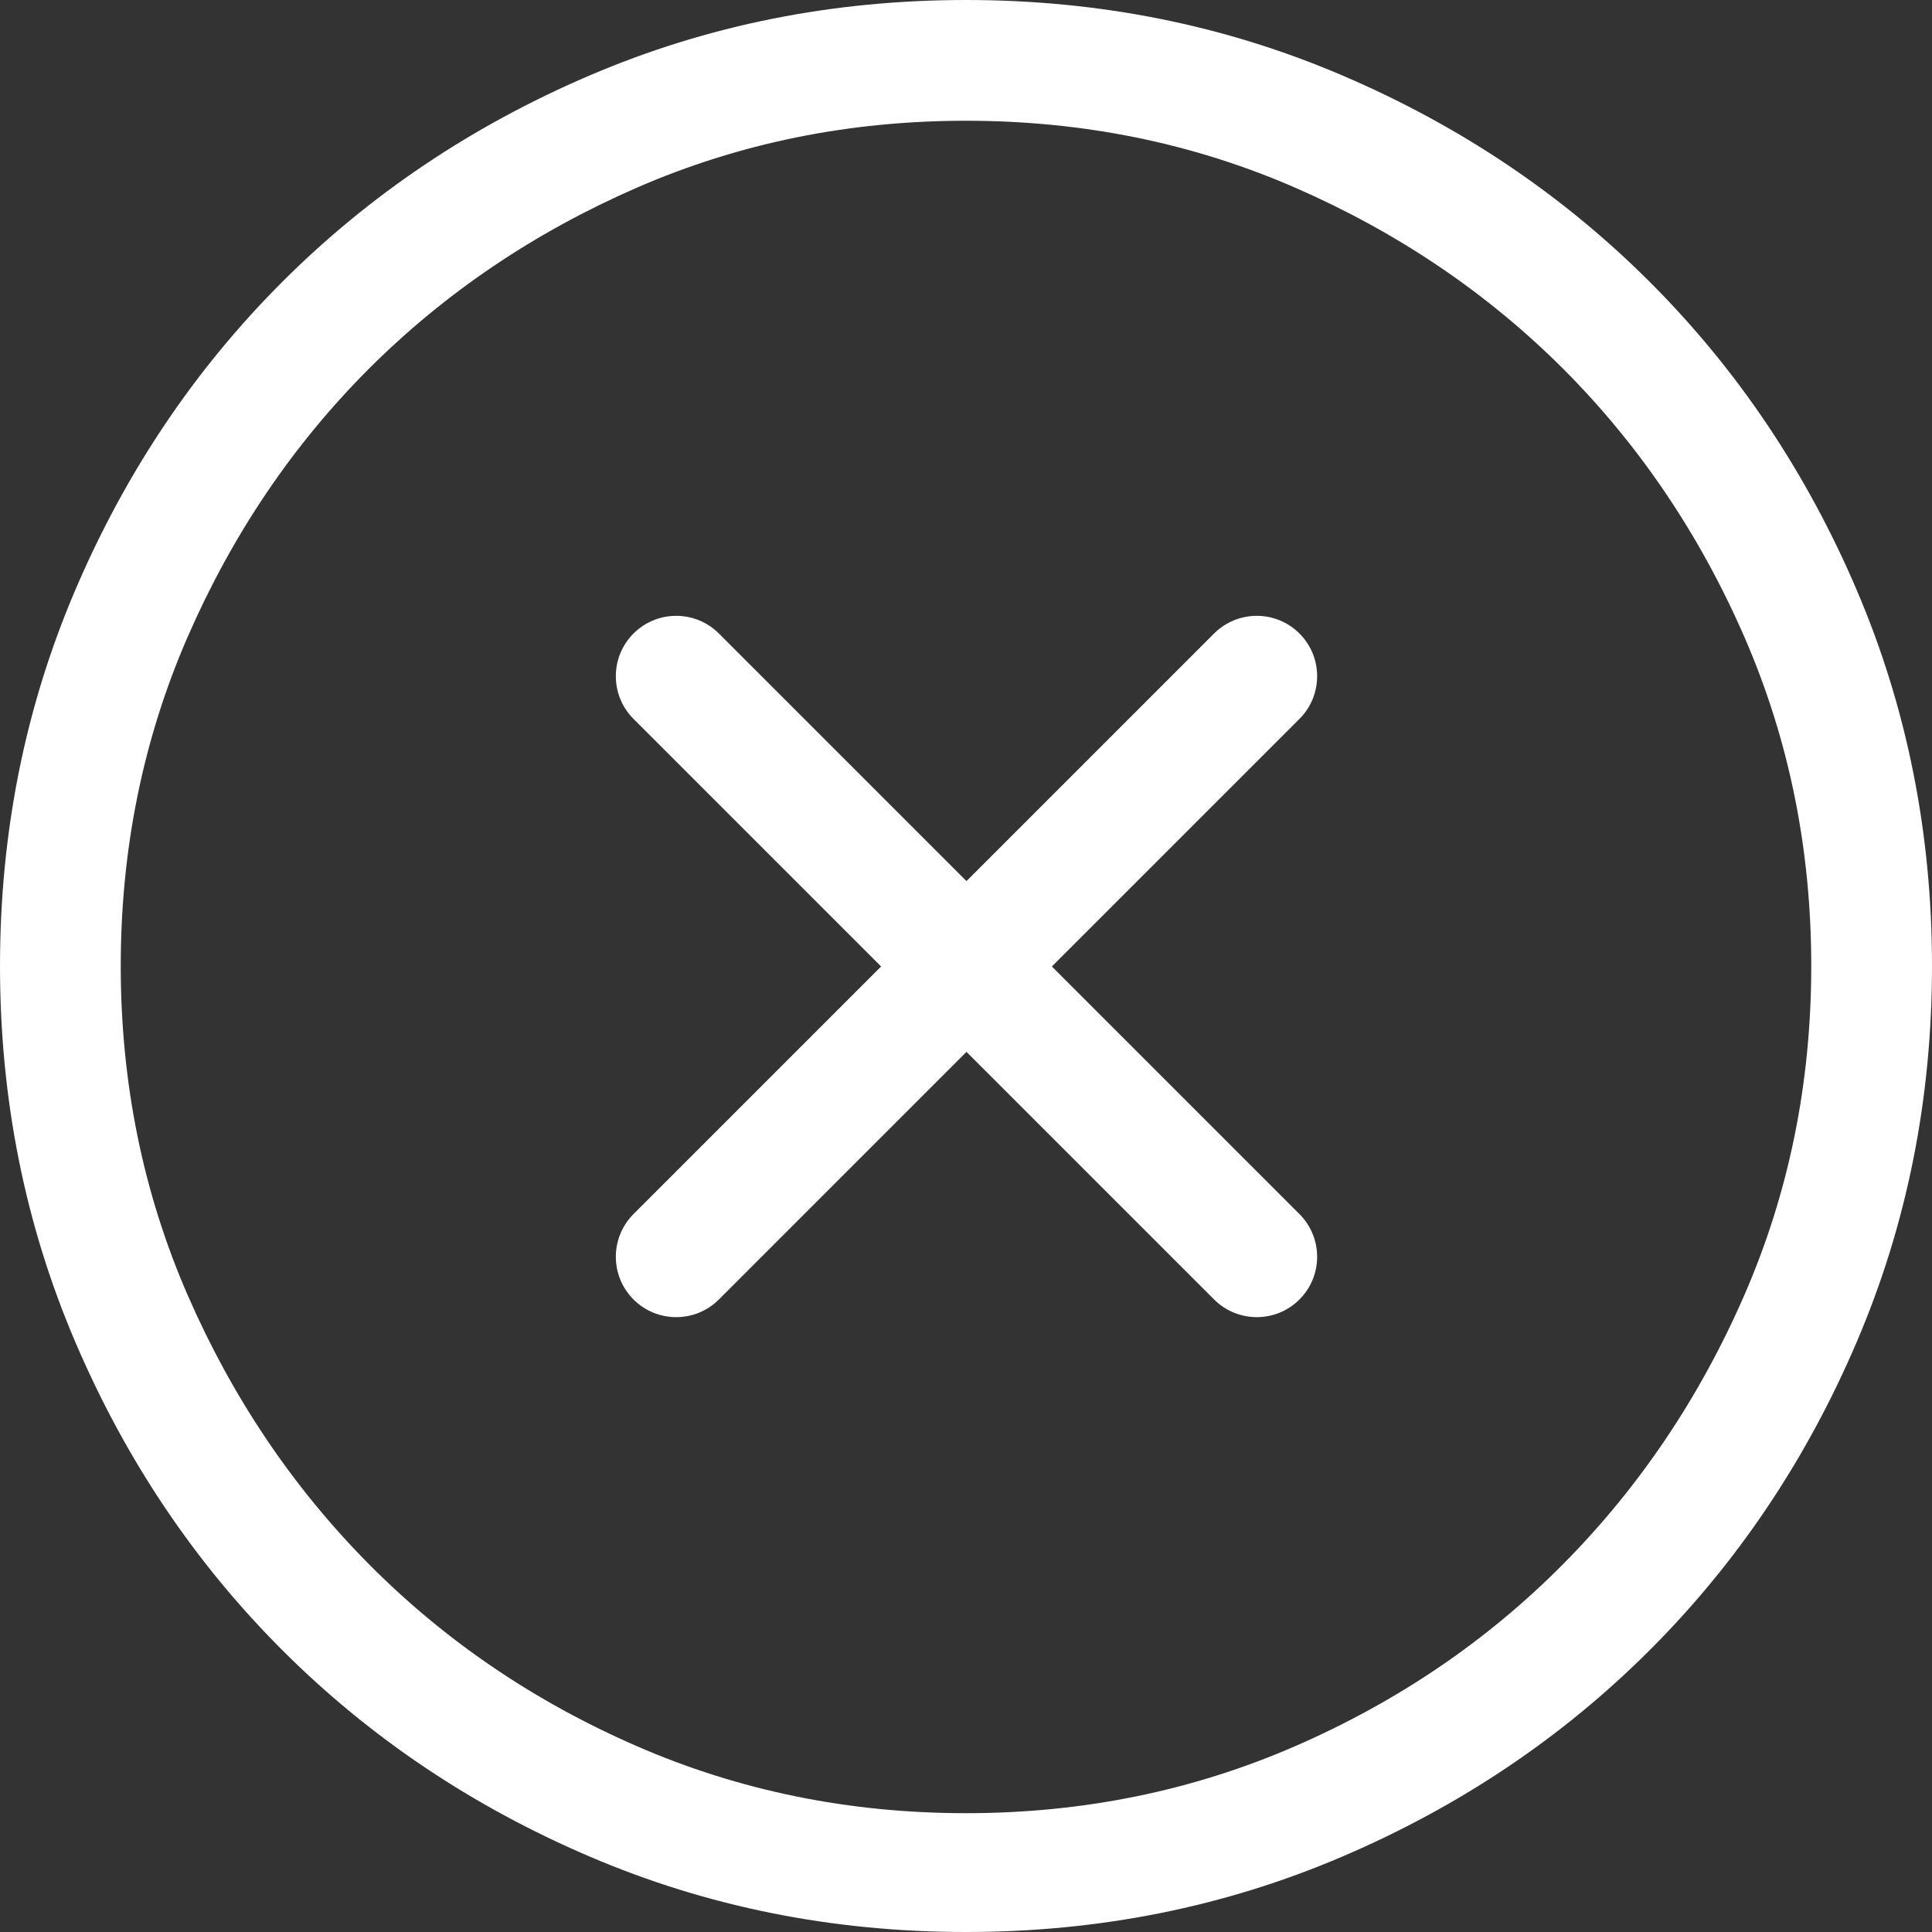
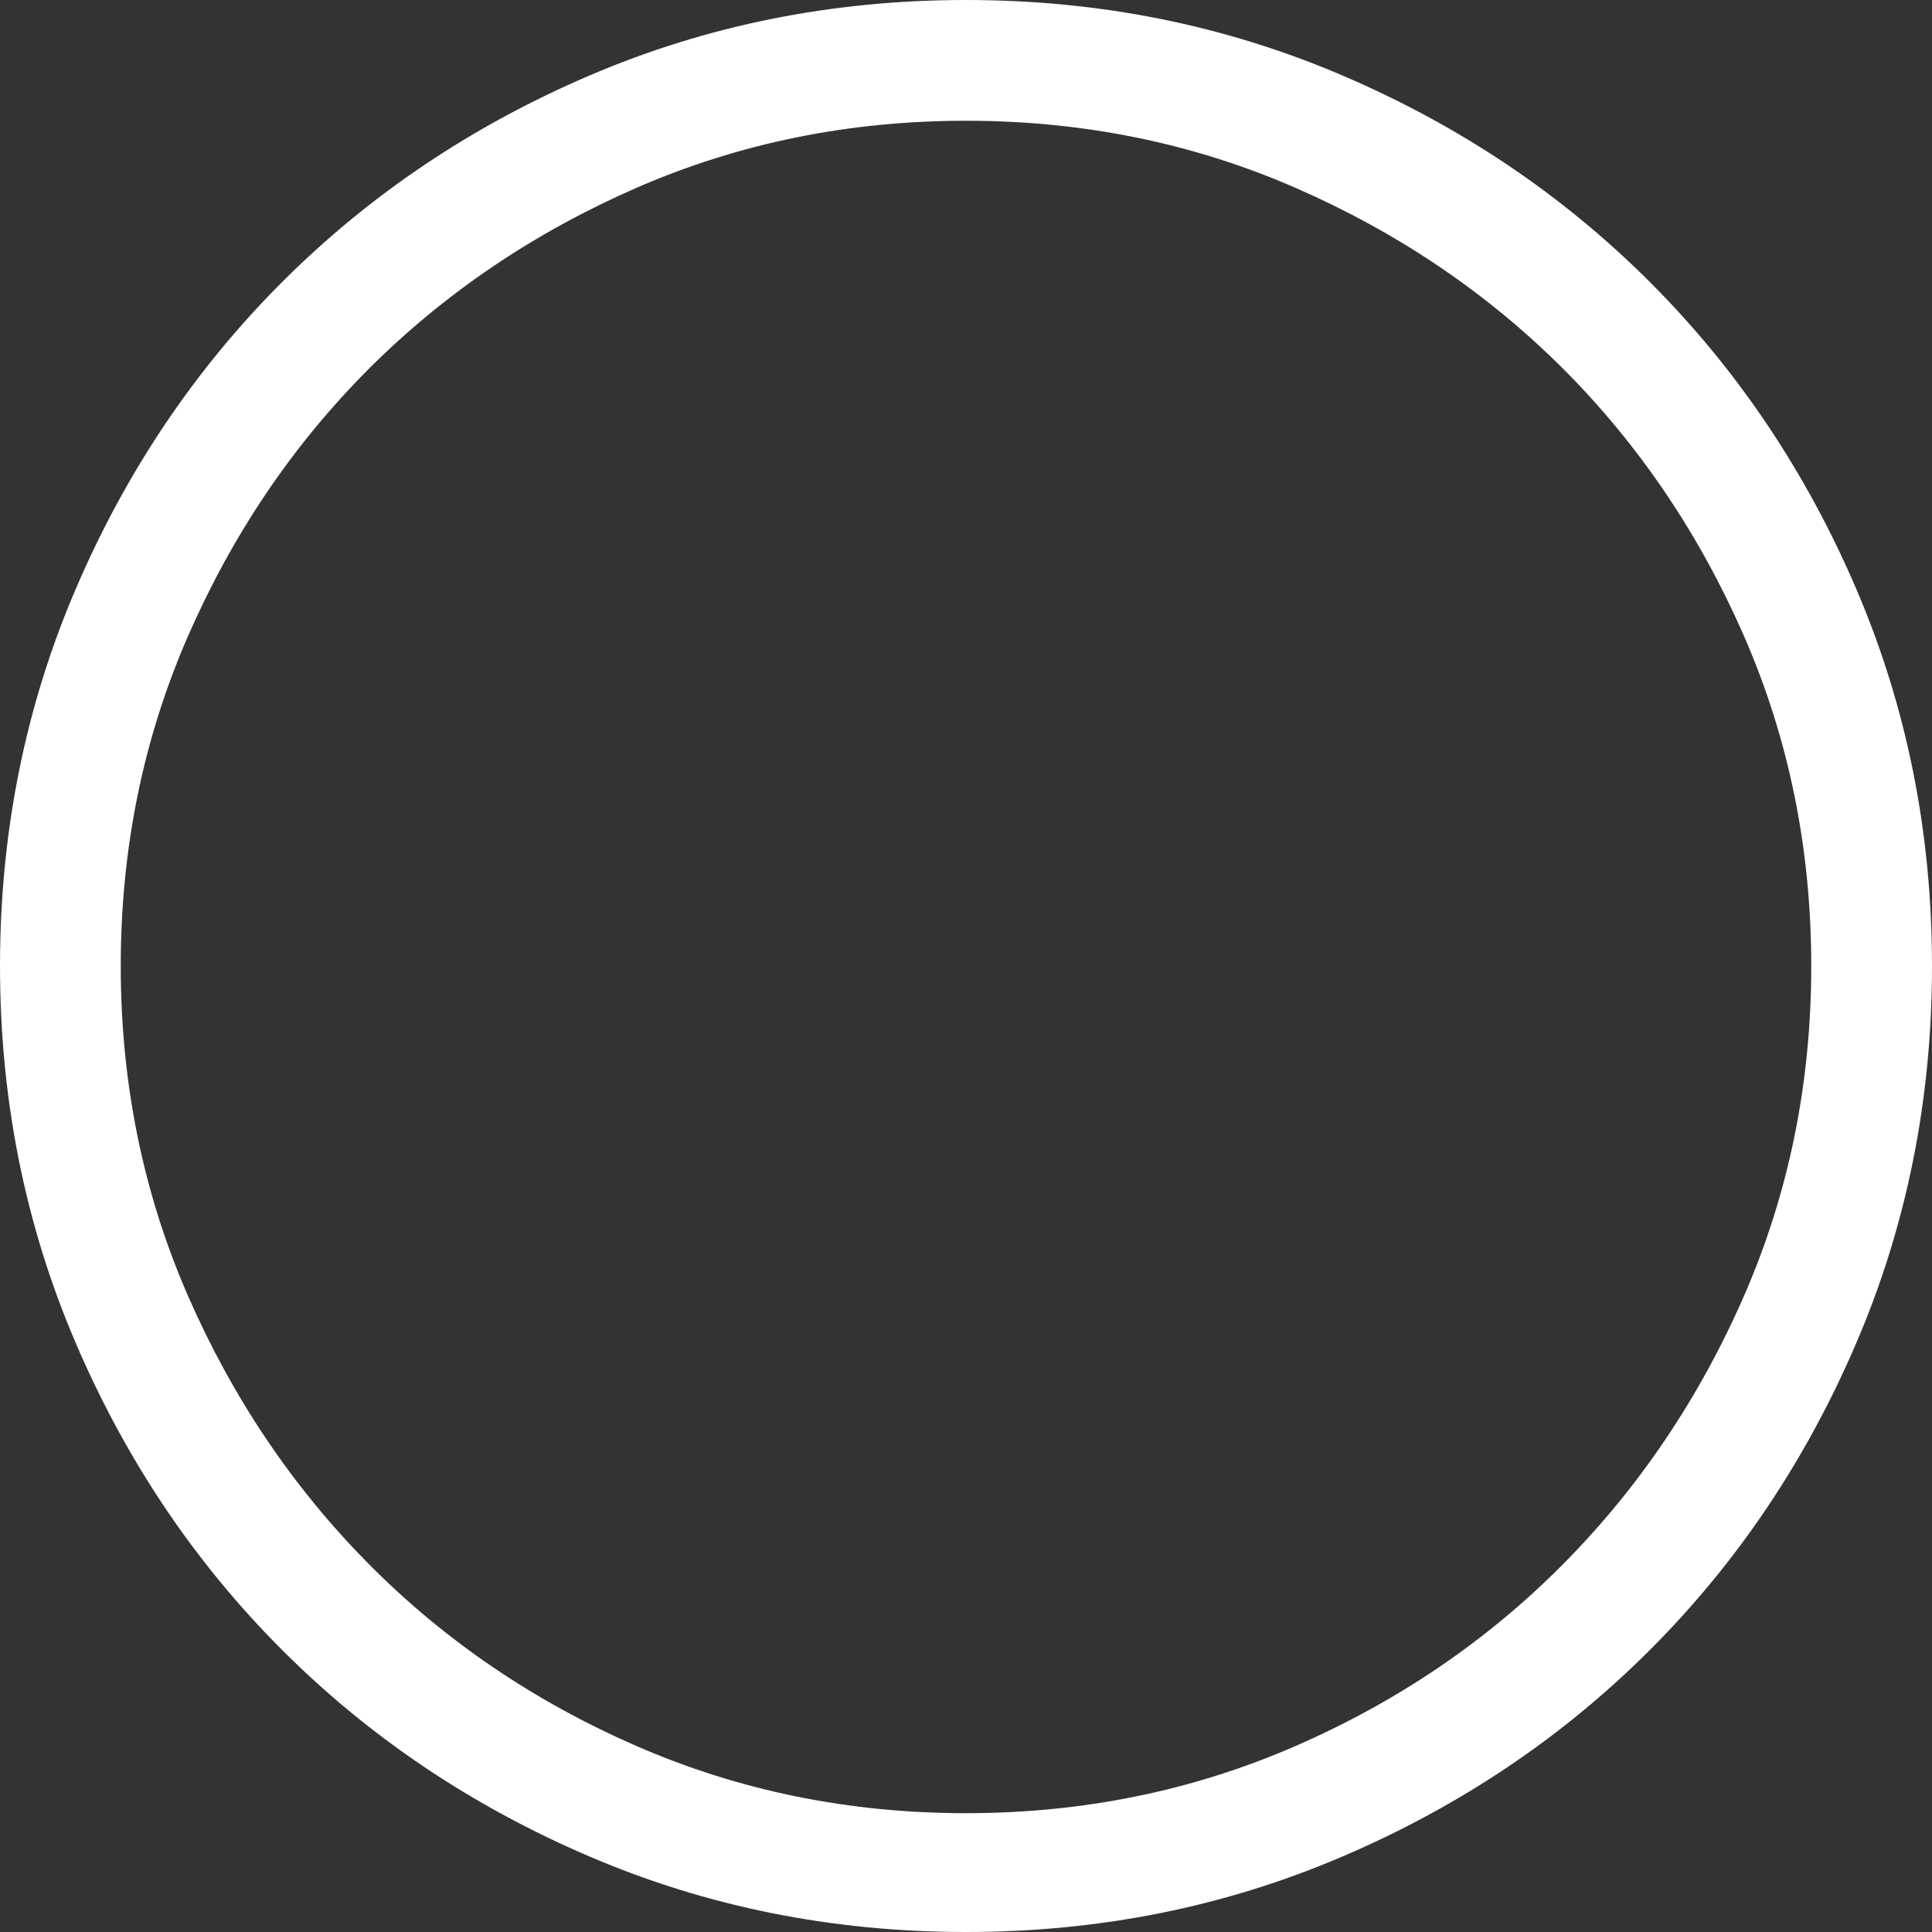
<svg xmlns="http://www.w3.org/2000/svg" width="20px" height="20px" viewBox="0 0 20 20" version="1.1">
  <rect x="0" y="0" width="20" height="20" fill="#333333" stroke="none" />
  <title>641D1D00-23D5-41B5-94C7-6782D1A939F6</title>
  <desc>Created with sketchtool.</desc>
  <defs />
  <g id="Page-1" stroke="none" stroke-width="1" fill="none" fill-rule="evenodd">
    <g id="Notification" transform="translate(-144, -84)" fill="#FFFFFF">
      <g id="icn_notif_error" transform="translate(144, 84)">
        <path d="M10,0 C11.38,0 12.679,0.26 13.896,0.781 C15.114,1.302 16.175,2.015 17.08,2.92 C17.985,3.825 18.698,4.886 19.219,6.104 C19.74,7.321 20,8.62 20,10 C20,11.38 19.74,12.679 19.219,13.896 C18.698,15.114 17.985,16.175 17.08,17.08 C16.175,17.985 15.114,18.698 13.896,19.219 C12.679,19.74 11.38,20 10,20 C8.62,20 7.321,19.74 6.104,19.219 C4.886,18.698 3.825,17.985 2.92,17.08 C2.015,16.175 1.302,15.114 0.781,13.896 C0.26,12.679 0,11.38 0,10 C0,8.62 0.26,7.321 0.781,6.104 C1.302,4.886 2.015,3.825 2.92,2.92 C3.825,2.015 4.886,1.302 6.104,0.781 C7.321,0.26 8.62,0 10,0 Z M10,18.77 C11.211,18.77 12.347,18.538 13.408,18.076 C14.469,17.614 15.394,16.986 16.182,16.191 C16.969,15.397 17.594,14.469 18.057,13.408 C18.519,12.347 18.75,11.211 18.75,10 C18.75,8.789 18.519,7.653 18.057,6.592 C17.594,5.531 16.969,4.606 16.182,3.818 C15.394,3.031 14.469,2.406 13.408,1.943 C12.347,1.481 11.211,1.25 10,1.25 C8.789,1.25 7.653,1.481 6.592,1.943 C5.531,2.406 4.606,3.031 3.818,3.818 C3.031,4.606 2.406,5.531 1.943,6.592 C1.481,7.653 1.25,8.789 1.25,10 C1.25,11.211 1.481,12.347 1.943,13.408 C2.406,14.469 3.031,15.397 3.818,16.191 C4.606,16.986 5.531,17.614 6.592,18.076 C7.653,18.538 8.789,18.77 10,18.77 Z" id="Combined-Shape" />
-         <path d="M10.889,10.005 L13.452,12.568 C13.696,12.813 13.696,13.208 13.452,13.452 C13.208,13.696 12.813,13.696 12.568,13.452 L10.005,10.889 L7.442,13.452 C7.198,13.696 6.802,13.696 6.558,13.452 C6.314,13.208 6.314,12.813 6.558,12.568 L9.121,10.005 L6.558,7.442 C6.314,7.198 6.314,6.802 6.558,6.558 C6.802,6.314 7.198,6.314 7.442,6.558 L10.005,9.121 L12.568,6.558 C12.813,6.314 13.208,6.314 13.452,6.558 C13.696,6.802 13.696,7.198 13.452,7.442 L10.889,10.005 Z" id="Combined-Shape" />
      </g>
    </g>
  </g>
</svg>